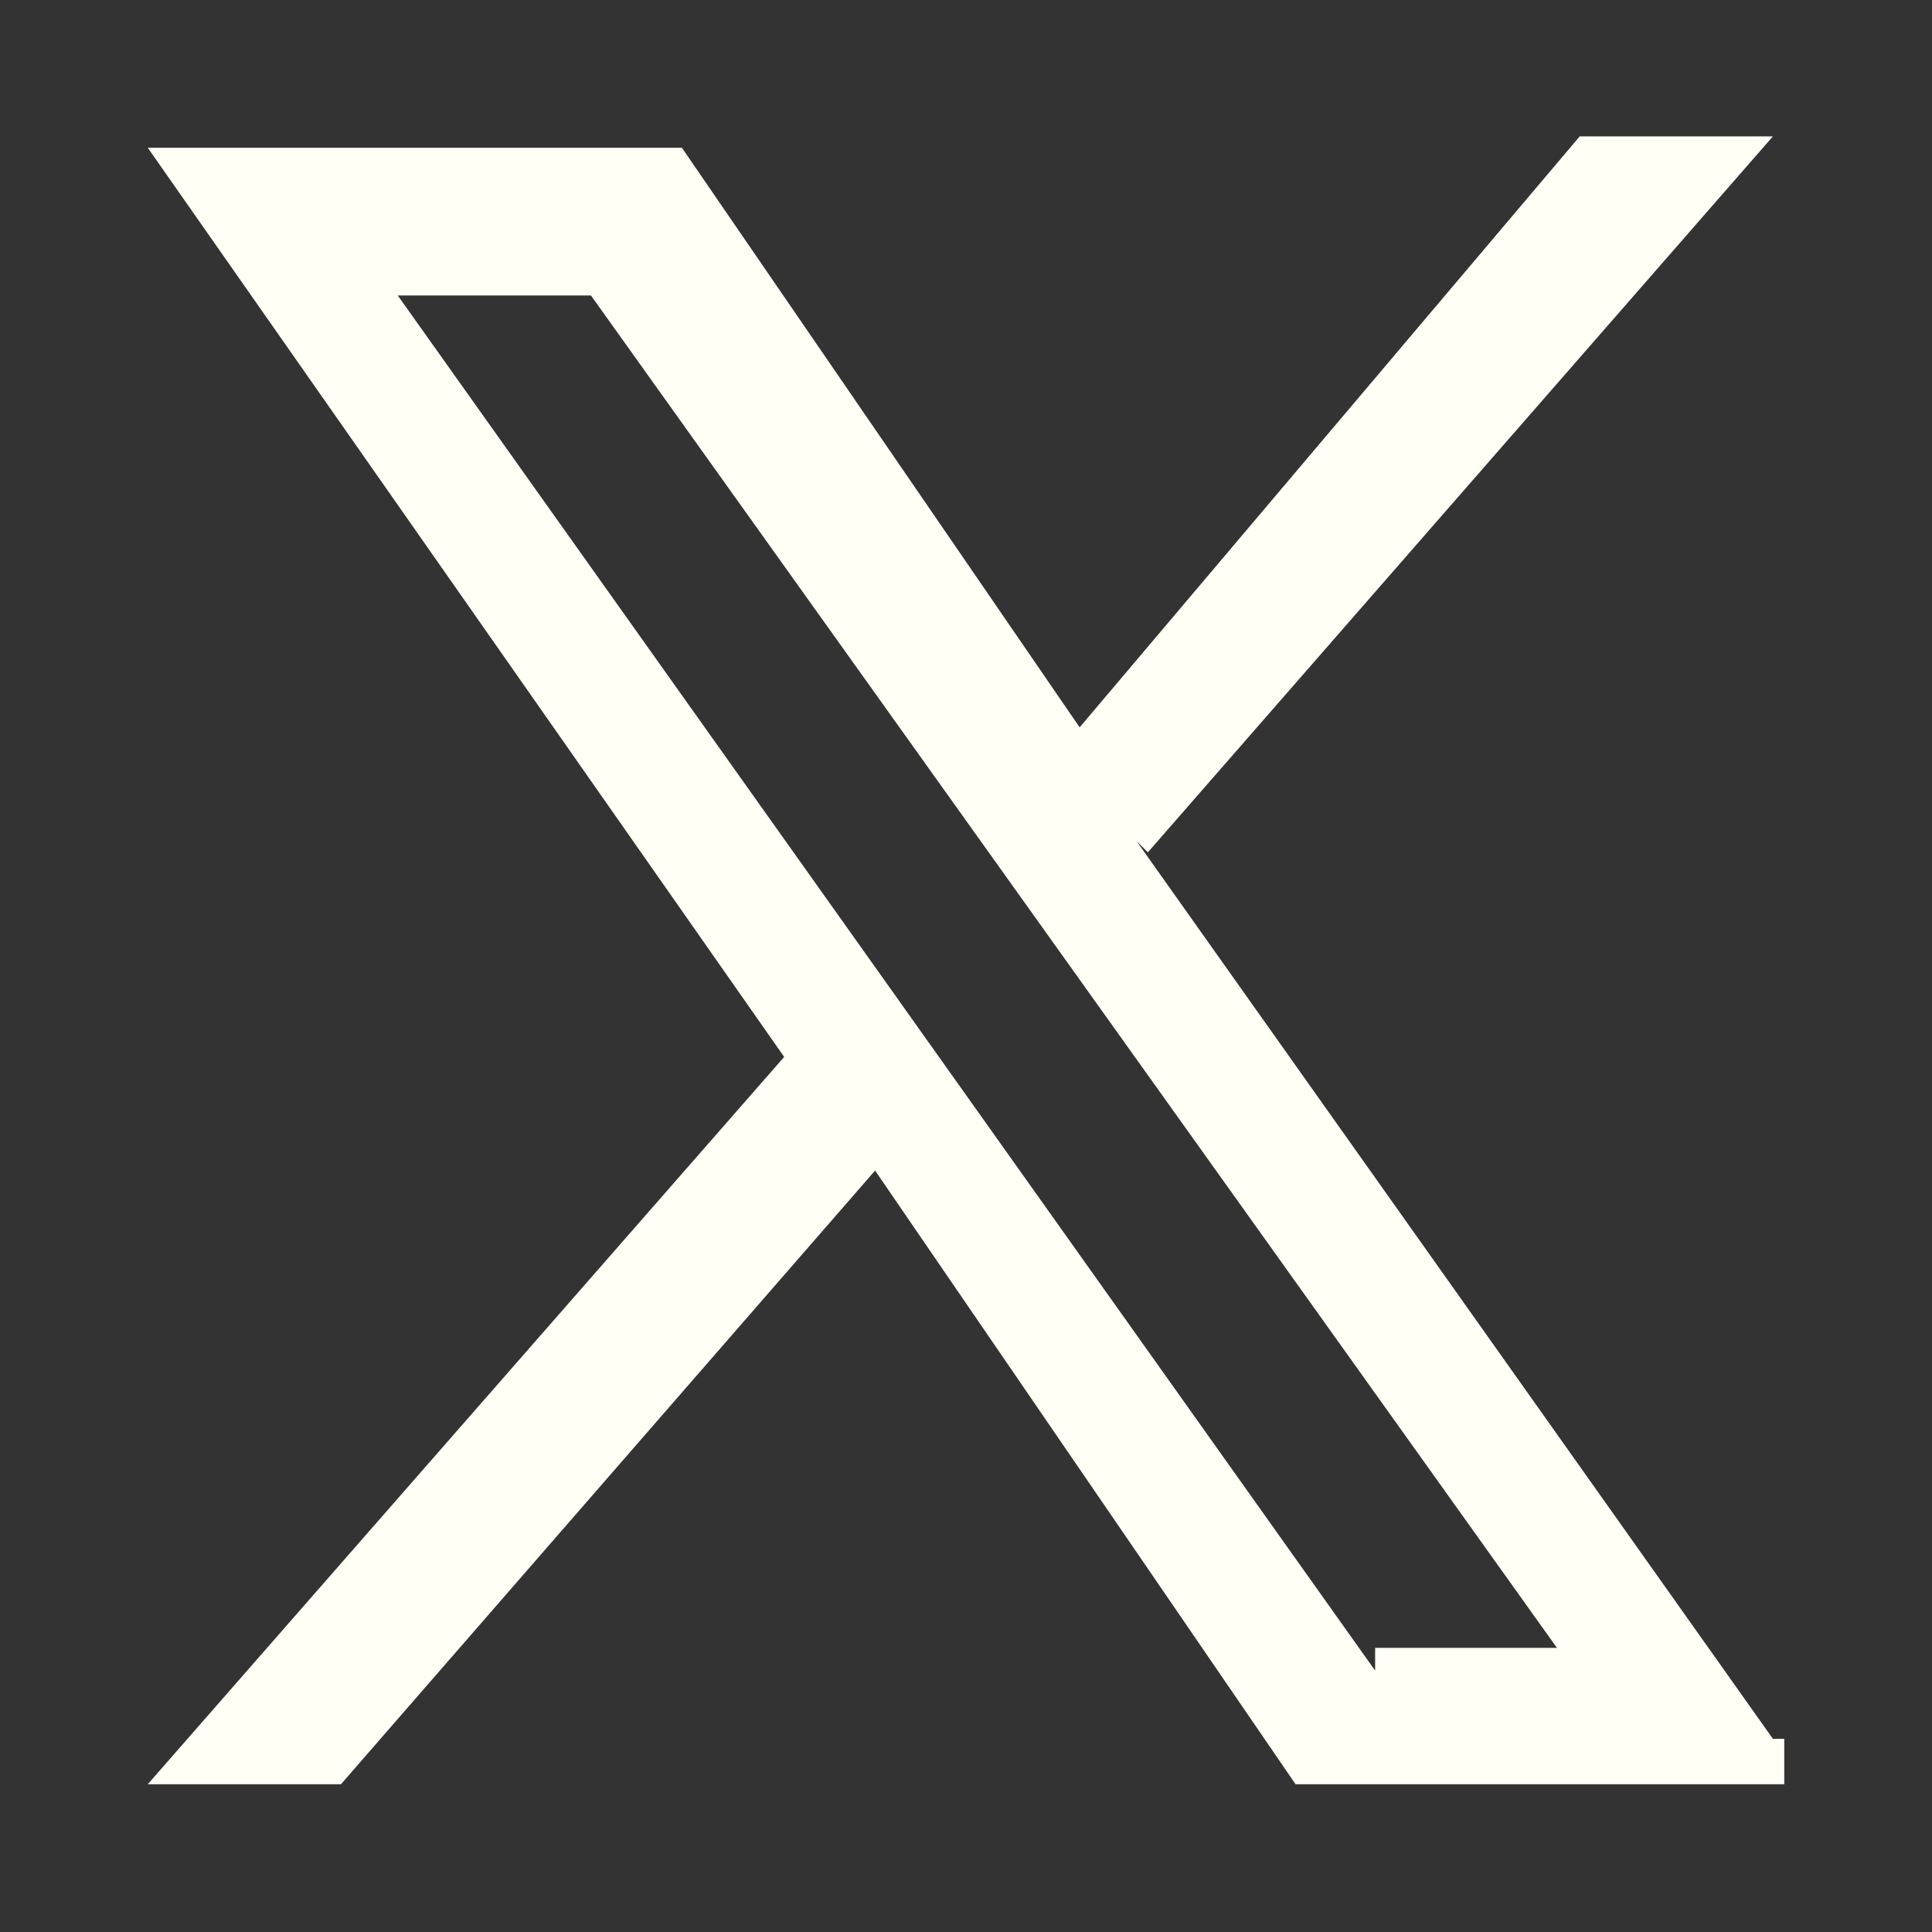
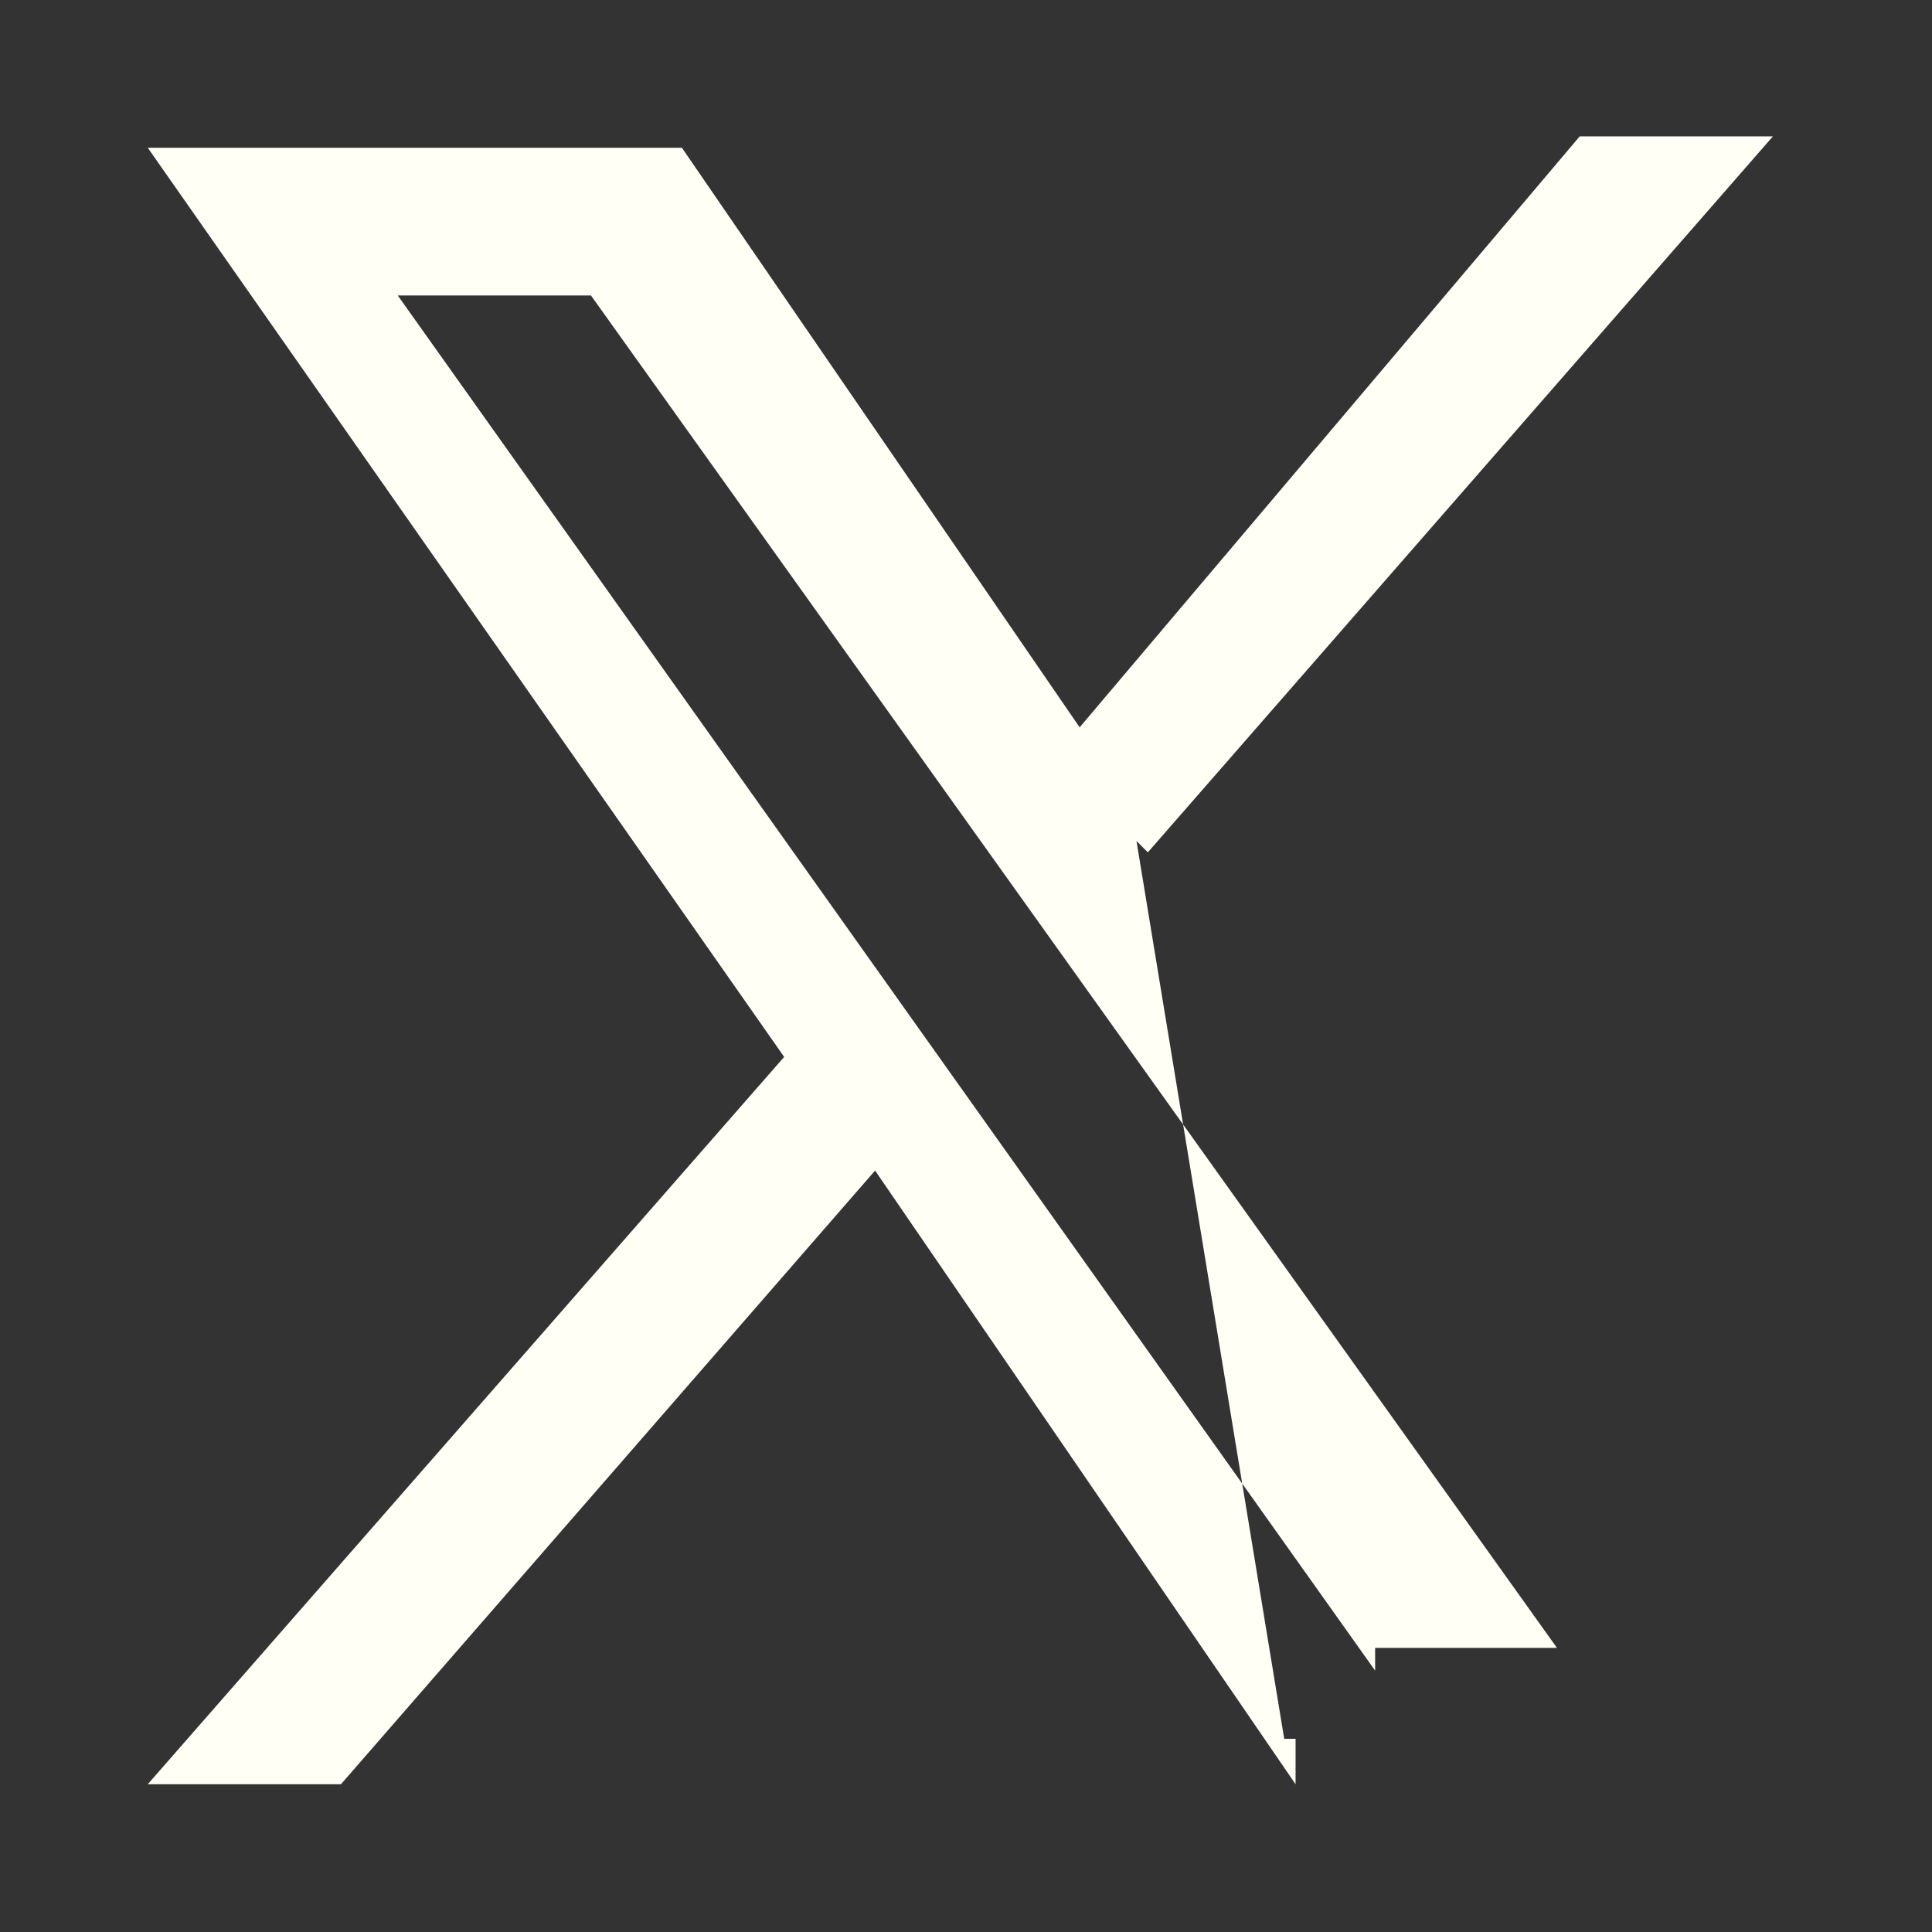
<svg xmlns="http://www.w3.org/2000/svg" id="Capa_1" x="0px" y="0px" viewBox="0 0 17 17" style="enable-background:new 0 0 17 17;" xml:space="preserve" width="20" height="20">
  <rect x="0" y="0" width="17" height="17" fill="#333333" stroke="none" />
  <style type="text/css" fill="#FFFFF6">.st0{fill-rule:evenodd;clip-rule:evenodd;}</style>
-   <path class="st0" d="M6,1.3H1.3l5.6,8l-5.6,6.4H3l4.7-5.4l3.7,5.4h4.3v-0.4h-0.1L10,7.4l0.1,0.1l5.5-6.3h-1.7L9.5,6.4L6,1.3z  M3.5,2.6h1.7l8.5,11.9h-1.6v0.2l0,0L3.5,2.6L3.5,2.6z M3.4,2.4L3.4,2.4L3.4,2.4L3.4,2.4z" fill="#FFFFF6" />
+   <path class="st0" d="M6,1.3H1.3l5.6,8l-5.6,6.4H3l4.7-5.4l3.7,5.4v-0.4h-0.1L10,7.4l0.1,0.1l5.5-6.3h-1.7L9.5,6.4L6,1.3z  M3.5,2.6h1.7l8.5,11.9h-1.6v0.2l0,0L3.5,2.6L3.5,2.6z M3.4,2.4L3.4,2.4L3.4,2.4L3.4,2.4z" fill="#FFFFF6" />
</svg>